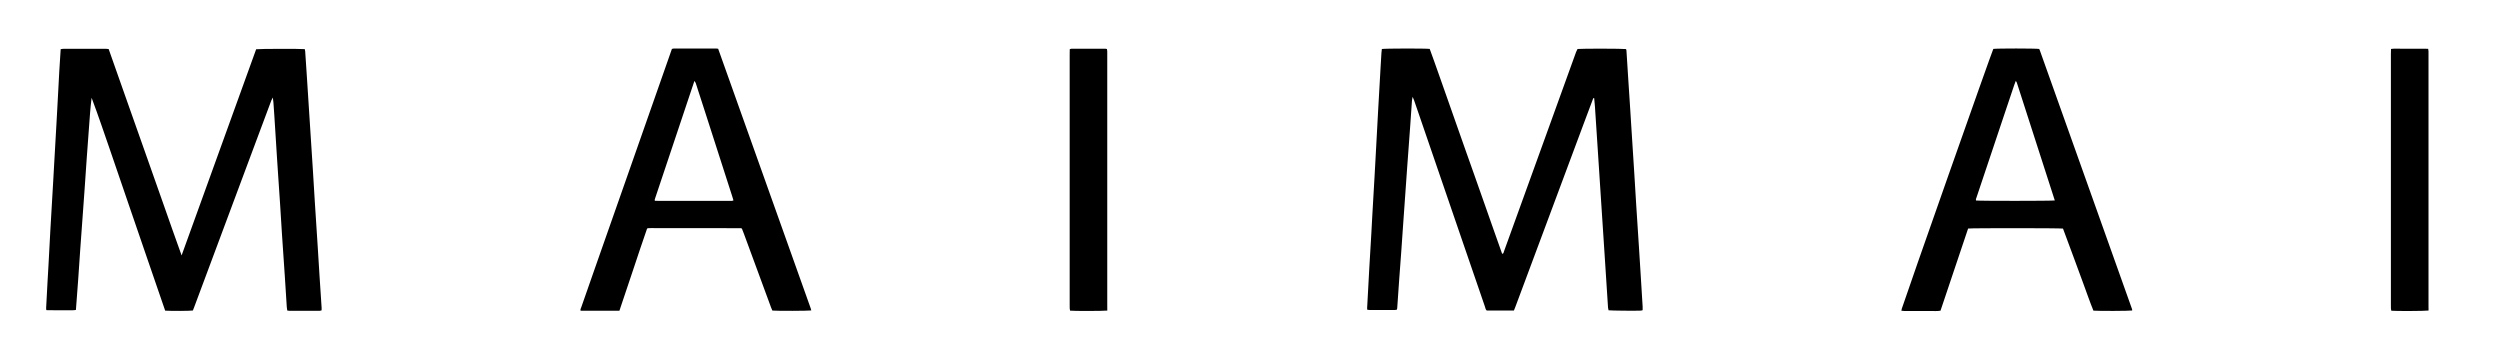
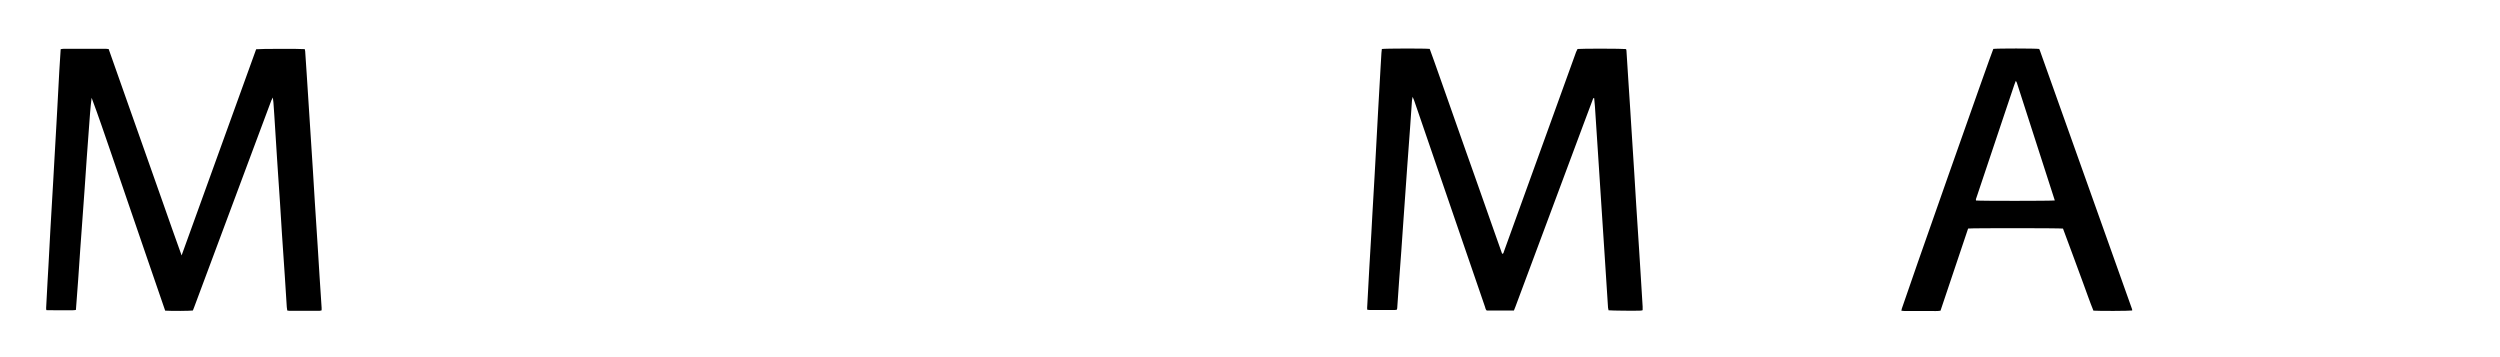
<svg xmlns="http://www.w3.org/2000/svg" version="1.1" id="Ebene_1" x="0px" y="0px" viewBox="0 0 6220.8 887.8" style="enable-background:new 0 0 6220.8 887.8;" xml:space="preserve">
  <g>
    <path d="M411,773c-15.3-44.4-30.5-88.5-45.6-132.5c-15.3-44.4-30.5-88.8-45.7-133.2c-15.1-44.1-30.2-88.2-45.3-132.3   C259.2,331,244.4,287,228,243.4c-3.4,25.3-4.7,50.5-6.7,75.7c-2,24.9-3.7,49.8-5.5,74.8c-1.8,25.3-3.4,50.5-5.2,75.8   c-1.8,24.9-3.6,49.8-5.4,74.8c-1.8,25.3-3.7,50.5-5.5,75.8c-1.8,24.9-3.3,49.9-5.1,74.8c-1.8,25.2-3.8,50.4-5.7,76.1   c-6.4,1.4-12.3,0.6-18.2,0.8c-6.3,0.1-12.7,0-19,0c-6,0-12,0-18,0c-5.9,0-11.9-0.1-18.4-0.2c-0.2-2.2-0.6-3.7-0.5-5.3   c1.1-22,2.3-43.9,3.5-65.9c0.7-13.3,1.6-26.6,2.3-39.9c1.6-29.9,3.1-59.9,4.8-89.8c2.3-40.6,4.7-81.2,7.1-121.8   c0.9-15,1.6-29.9,2.5-44.9c1.8-32.3,3.7-64.5,5.5-96.8c0.8-13.3,1.5-26.6,2.2-39.9c1.6-29.9,3.1-59.9,4.8-89.8   c1-18.3,2.3-36.6,3.5-55.3c2.5-0.3,4.7-0.9,7-0.9c35.3-0.1,70.7,0,106,0c2,0,3.9,0.3,6.4,0.6c15.1,42.8,30.2,85.5,45.2,128.1   c15.1,42.7,30.2,85.4,45.3,128.1c15,42.4,29.8,84.8,44.9,127.2c15.1,42.6,29.8,85.3,46.1,130.1c62.5-172.7,124.1-343,185.5-513   c8.1-1.2,109.9-1.4,121-0.3c0.3,1.6,0.9,3.5,1,5.3c1.3,18.9,2.5,37.9,3.8,56.9c1.7,26.9,3.5,53.9,5.2,80.8   c0.8,12,1.5,23.9,2.3,35.9c2.6,40.9,5.3,81.8,7.9,122.7c1.7,26.3,3.1,52.6,4.8,78.8c2.3,36.6,4.8,73.1,7.1,109.7   c1.6,25.3,3.1,50.5,4.7,75.8c1.7,25.9,3.4,51.9,5.1,77.8c0.1,2,0,3.9,0,6.3c-1.8,0.4-3.3,1.1-4.9,1.1c-25.3,0.1-50.7,0.1-76,0   c-1.3,0-2.6-0.4-4.6-0.7c-0.4-2.9-1-5.8-1.2-8.7c-1.7-25.6-3.2-51.2-4.9-76.8c-2.3-34.9-4.8-69.8-7.1-104.7   c-1.7-25.6-3.1-51.2-4.8-76.8c-1.6-25.3-3.4-50.5-5.1-75.8c-0.8-11.6-1.5-23.3-2.3-34.9c-2.3-35.9-4.5-71.8-6.8-107.7   c-0.7-10.6-1.4-21.3-2.2-31.9c-0.3-3.6-0.8-7.2-1.5-12.7c-1.8,3.5-3,5.3-3.7,7.2c-15,40.2-30,80.5-45.1,120.7   c-21.8,58.3-43.5,116.7-65.3,175c-27.2,73-54.5,146-81.7,219c-1,2.8-2.2,5.5-3.2,8.1C472.5,773.7,428.4,774.1,411,773z" />
    <path d="M3925.4,121.9c10.7-1.2,112.8-1,120.8,0.2c0.3,1.1,0.8,2.3,0.9,3.5c1.5,22.6,2.9,45.2,4.3,67.8c1.7,26.6,3.5,53.2,5.2,79.8   c0.8,12.3,1.6,24.6,2.3,36.9c2.6,40.2,5.2,80.5,7.7,120.7c1.7,26.3,3.1,52.6,4.8,78.8c2.3,36.6,4.8,73.1,7.1,109.7   c1.4,21.3,2.7,42.6,4,63.8c1.7,26.6,3.3,53.2,4.9,79.8c0.2,2.9,0,5.9,0,9c-1.8,0.4-3.1,0.9-4.3,1c-12.1,0.7-73.4,0.1-80.5-0.8   c-0.4-2-1.1-4.2-1.3-6.4c-2.9-44.9-5.8-89.8-8.7-134.7c-2.7-41.2-5.4-82.5-8.1-123.7c-2.6-40.6-5.3-81.1-7.9-121.7   c-2.6-40.2-5.2-80.5-7.9-120.7c-0.5-7-1.2-13.9-1.9-20.9c-3.1-0.2-3,2.4-3.6,3.9c-7.6,20.3-15.2,40.5-22.8,60.8   c-22.1,59.3-44.2,118.6-66.3,177.8c-34.3,92-68.7,184.1-103,276.1c-1.3,3.4-2.6,6.7-4,10.1c-22.9,0-45.2,0-67.6,0   c-3-2.5-3.4-6.4-4.5-9.7c-18.4-53.5-36.8-107.1-55.2-160.6c-33.8-98.6-67.6-197.2-101.5-295.8c-6.5-18.9-13-37.8-19.5-56.7   c-0.8-2.4-1.9-4.6-3.7-8.9c-0.8,4.6-1.5,7.1-1.7,9.7c-1.6,22.6-3.1,45.2-4.7,67.8c-2.3,32.2-4.8,64.5-7.1,96.7   c-1.5,21.3-3,42.5-4.5,63.8c-1.8,25.9-3.7,51.8-5.5,77.8c-1.6,22.6-3.1,45.2-4.7,67.8c-1.7,23.9-3.5,47.9-5.3,71.8   c-0.9,12-1.7,23.9-2.5,35.9c-0.8,11.6-1.6,23.3-2.4,34.9c-0.1,0.9-0.5,1.9-1,3.5c-6.1,1.3-12.3,0.5-18.6,0.6c-6,0.1-12,0-18,0   c-6.3,0-12.7,0.1-19,0c-5.9-0.1-11.9,0.7-18-0.7c-0.1-1.8-0.3-3.1-0.2-4.4c1.7-32.6,3.5-65.2,5.3-97.8c1.6-28.9,3.4-57.9,5.1-86.8   c0.9-16,1.7-31.9,2.6-47.9c1.8-31.3,3.6-62.5,5.4-93.8c0.8-13.3,1.5-26.6,2.2-39.9c2.3-41.9,4.5-83.9,6.8-125.8   c1.9-35.3,4-70.5,6-105.8c0.7-12.3,1.4-24.6,2.2-36.9c0.2-3.3,0.7-6.5,1-9.6c8.1-1.4,108.8-1.6,119.1-0.2   c7.8,20.8,15.1,42.2,22.7,63.4c7.6,21.3,15.1,42.7,22.6,64.1c7.4,21,14.8,42.1,22.2,63.1c7.5,21.4,15.1,42.7,22.6,64.1   c7.6,21.3,15.1,42.7,22.7,64c7.5,21.4,15,42.7,22.6,64.1c7.4,21,14.8,42.1,22.2,63.1c7.5,21.3,15.1,42.6,22.6,63.9   c3.9-0.2,3.6-3.3,4.3-5.1c8.6-23.4,17-47,25.5-70.5c26.6-73.6,53.3-147.2,79.9-220.8c24.8-68.6,49.6-137.2,74.4-205.8   C3923.1,127,3924.3,124.4,3925.4,121.9z" />
-     <path d="M1787,121.3c76.9,215.7,153.7,431.1,230.5,646.5c0.5,1.5,0.8,3.1,1.2,4.7c-8.3,1.1-83.2,1.4-96.7,0.3   c-0.9-2.1-2.1-4.4-3-6.8c-22.7-61.5-45.4-123.1-68-184.6c-1.6-4.3-3.4-8.6-4.7-12.1c-1.1-0.9-1.3-1.1-1.6-1.3   c-0.3-0.1-0.6-0.2-0.9-0.2c-74.6-0.1-149.3-0.2-223.9-0.2c-2.3,0-4.7,0.1-7,0.2c-0.6,0-1.2,0.4-2.7,0.9   c-11.9,33.6-23,68.1-34.6,102.4c-11.5,34-22.9,68-34.3,102.2c-32.7,0-64.6,0-96.6,0c-1-3.4,0.7-6.1,1.7-8.7   c11.8-34,23.7-67.9,35.6-101.8c22.7-64.7,45.5-129.4,68.2-194.1c38.7-110.3,77.4-220.5,116.1-330.8c1.9-5.3,3.8-10.7,5.7-16.2   c2.1-0.4,4-1,5.9-1c34.7-0.1,69.3,0,104,0C1783,120.7,1784.3,121,1787,121.3z M1629.4,499.6c3.4,0.1,6.6,0.2,9.9,0.2   c16,0,32,0,47.9,0c42.3,0,84.6,0,126.9,0c3.5,0,7.1,0.7,11-1.1c-1.2-3.9-2.2-7.4-3.3-10.8c-21.6-67.1-43.2-134.3-64.8-201.4   c-8.6-26.6-17.2-53.2-25.8-79.8c-0.5-1.6-1.8-2.9-3.3-5.3c-33.2,99-65.9,196.8-98.6,294.6C1629,496.8,1629.3,497.9,1629.4,499.6z" />
    <path d="M4960,121.7c8.2-1.4,105.3-1.4,114.2,0.1c0.5,1.2,1.3,2.6,1.8,4.2c76.5,214.6,153,429.1,229.4,643.7   c0.3,0.9,0.2,1.9,0.2,2.9c-7.7,1.2-82.1,1.5-96.5,0.4c-9.1-22.2-16.9-45.2-25.3-67.9c-8.5-22.8-16.8-45.6-25.2-68.4   c-8.4-22.8-16.9-45.5-25.2-67.9c-8.8-1.3-226.6-1.4-236.1-0.1c-11.4,33.8-22.8,67.9-34.3,102c-11.5,34.1-22.9,68.2-34.4,102.4   c-8.2,1.5-16.2,0.6-24.1,0.8c-8.3,0.2-16.7,0-25,0c-8,0-16,0.1-24-0.1c-7.9-0.1-15.9,0.6-24.3-0.6c0.4-1.9,0.6-3.5,1.1-5.1   C4745,728.5,4956,129.5,4960,121.7z M5113,498.8c-31.7-98.4-63.2-195.9-94.6-293.5c-0.4-1.2-1.3-2.3-2.4-4.2   c-1.4,3.8-2.7,6.9-3.8,10c-8.7,25.9-17.4,51.7-26.1,77.6c-22.5,67.2-45.1,134.5-67.6,201.7c-0.9,2.8-2.4,5.4-1.6,8.5   C4925.4,500.1,5102.9,500.1,5113,498.8z" />
-     <path d="M2755.3,772.8c-9.8,1.2-83.6,1.3-92.6,0.2c-0.3-1.8-0.8-3.6-0.9-5.5c-0.2-2.7-0.1-5.3-0.1-8c0-208,0-415.9,0-623.9   c0-4.3,0.1-8.6,0.2-13.2c1.7-0.5,2.9-1.1,4.1-1.1c28.3-0.1,56.7-0.1,85,0c1,0,1.9,0.4,3.4,0.7c0.3,1.8,0.7,3.7,0.8,5.6   c0.1,2.7,0,5.3,0,8c0,208,0,415.9,0,623.9C2755.3,763.7,2755.3,768,2755.3,772.8z" />
-     <path d="M6043,772.7c-8.7,1.3-80.9,1.6-92.6,0.5c-0.3-1.7-0.9-3.5-1-5.4c-0.2-2.7-0.1-5.3-0.1-8c0-208.2,0-416.4,0-624.6   c0-4.3,0.2-8.5,0.3-13.4c8.2-1.2,15.8-0.5,23.3-0.6c7.7-0.1,15.3,0,23,0s15.3,0,23,0c7.6,0,15.2,0.1,23.2,0.2   c0.3,2.6,0.7,4.4,0.8,6.4c0.1,2.7,0,5.3,0,8c0,207.9,0,415.7,0,623.6C6043,763.6,6043,767.9,6043,772.7z" />
  </g>
</svg>